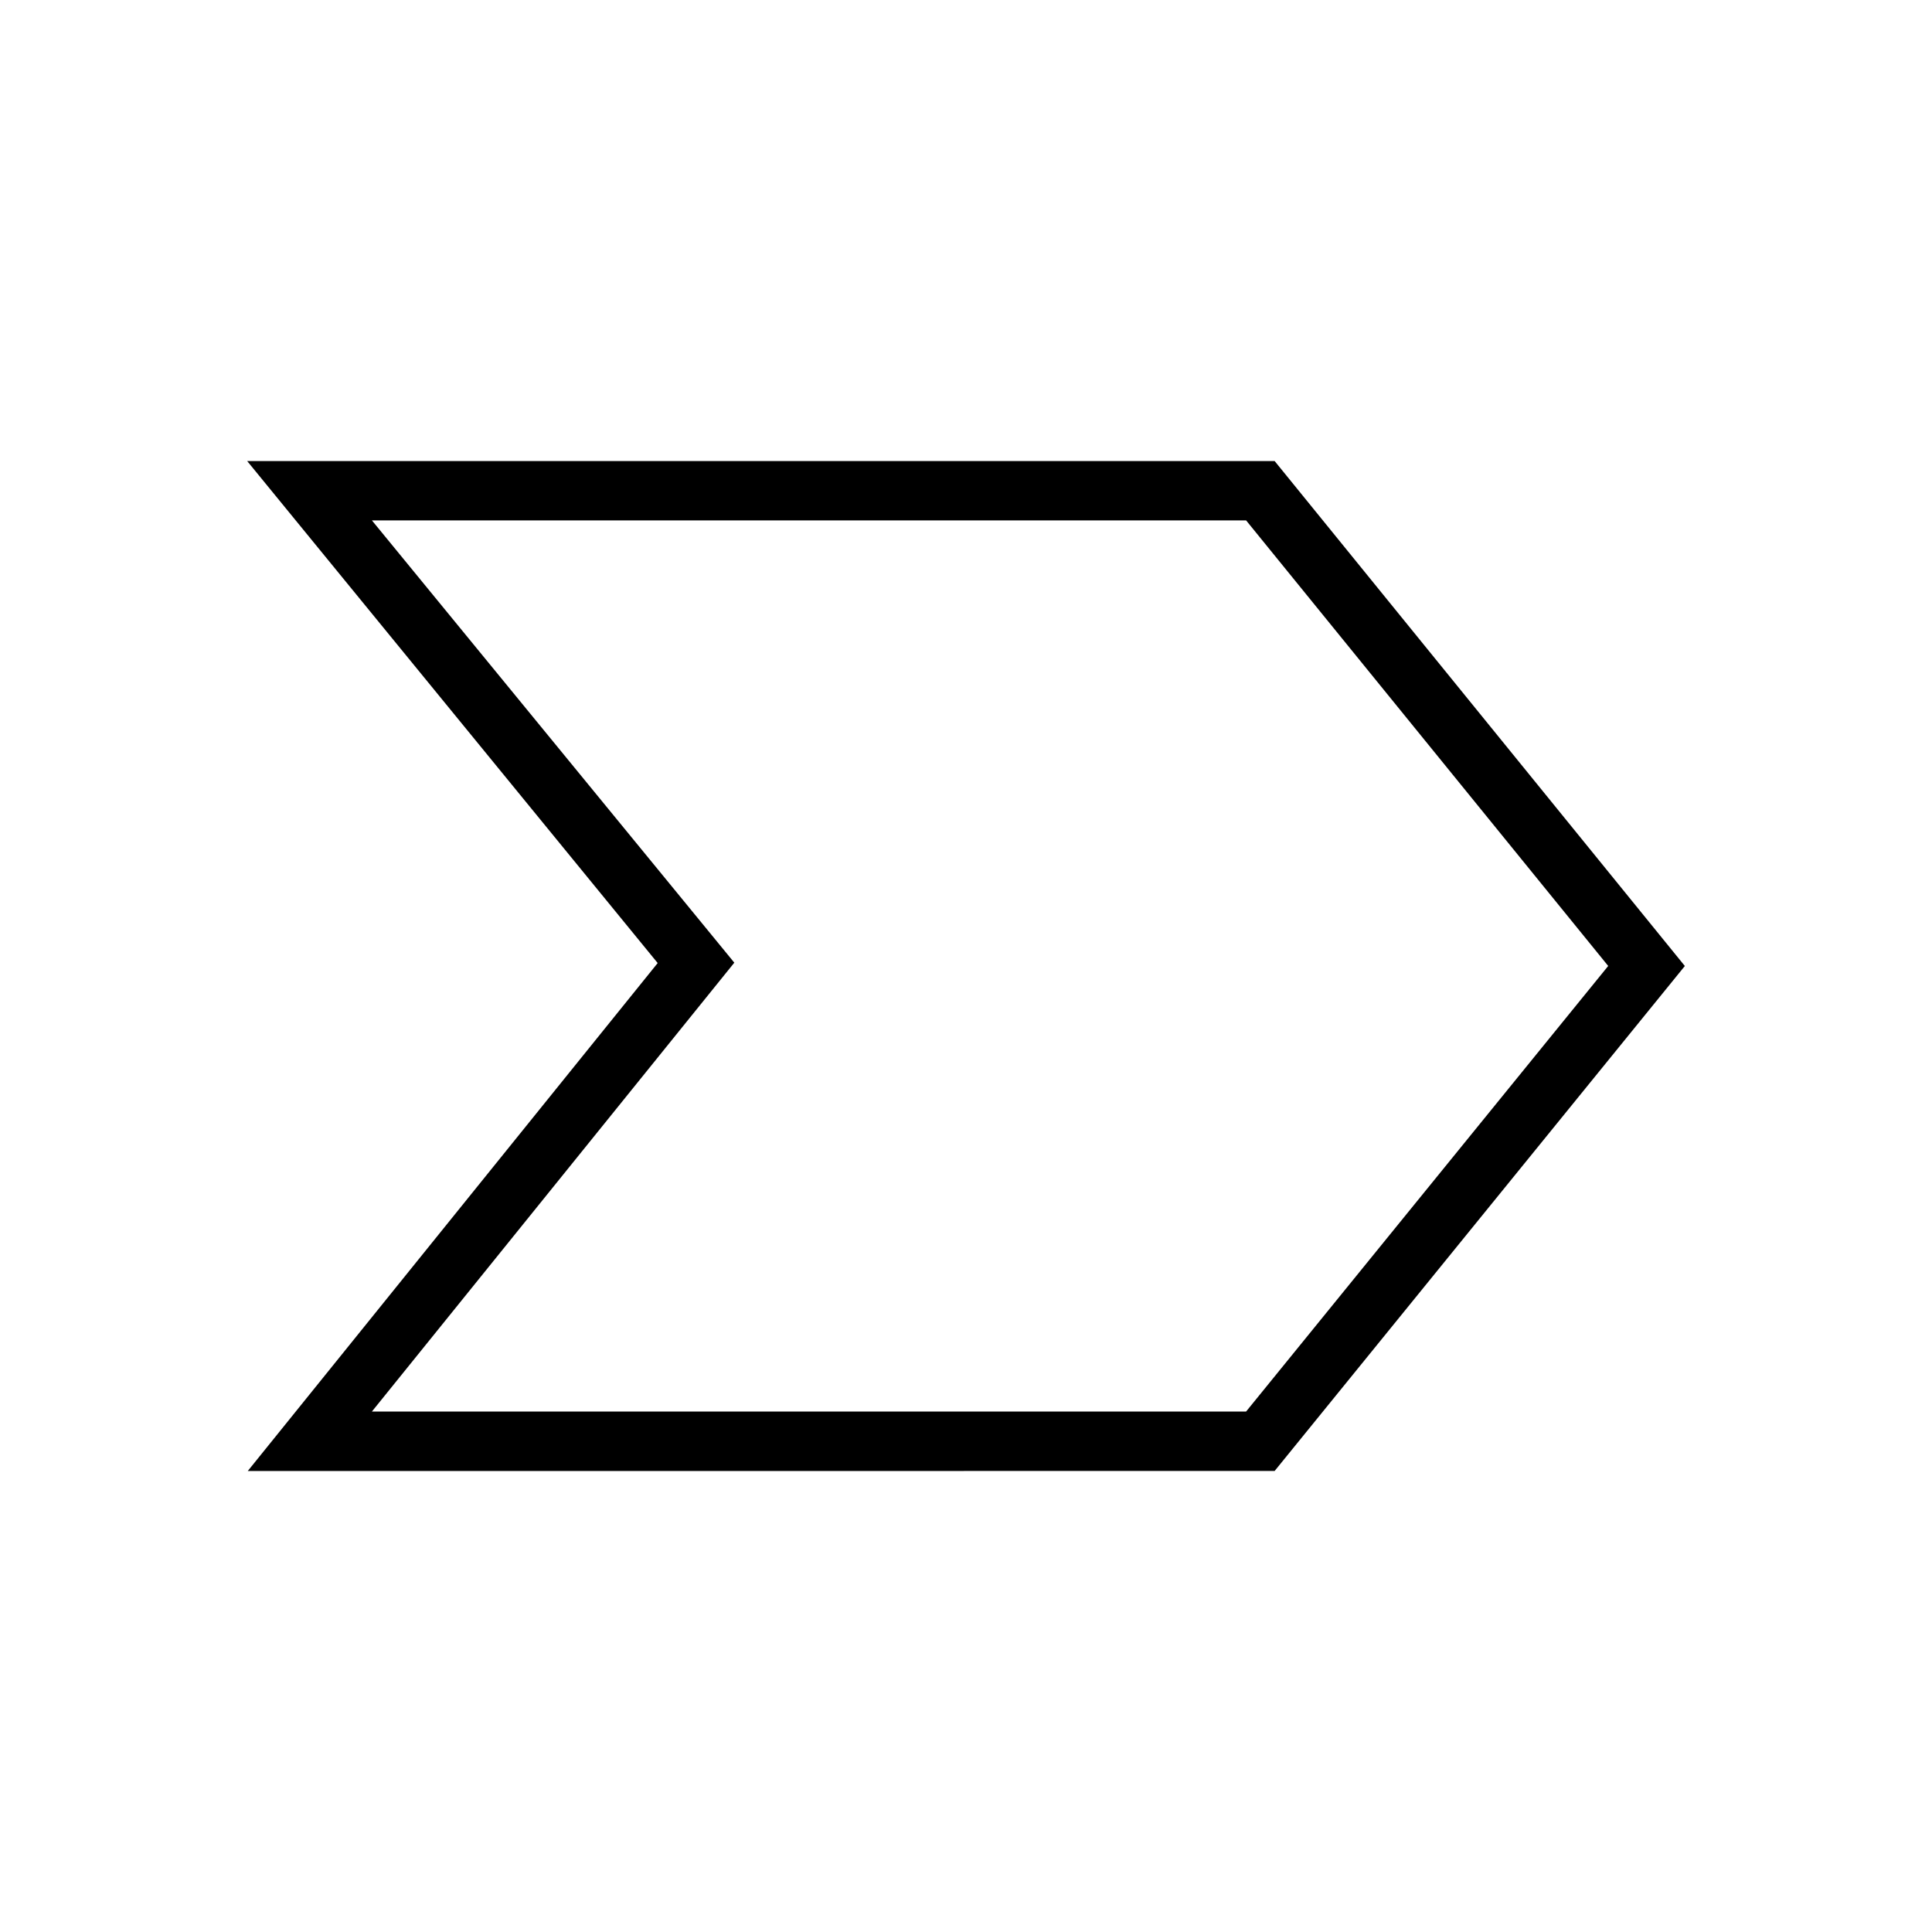
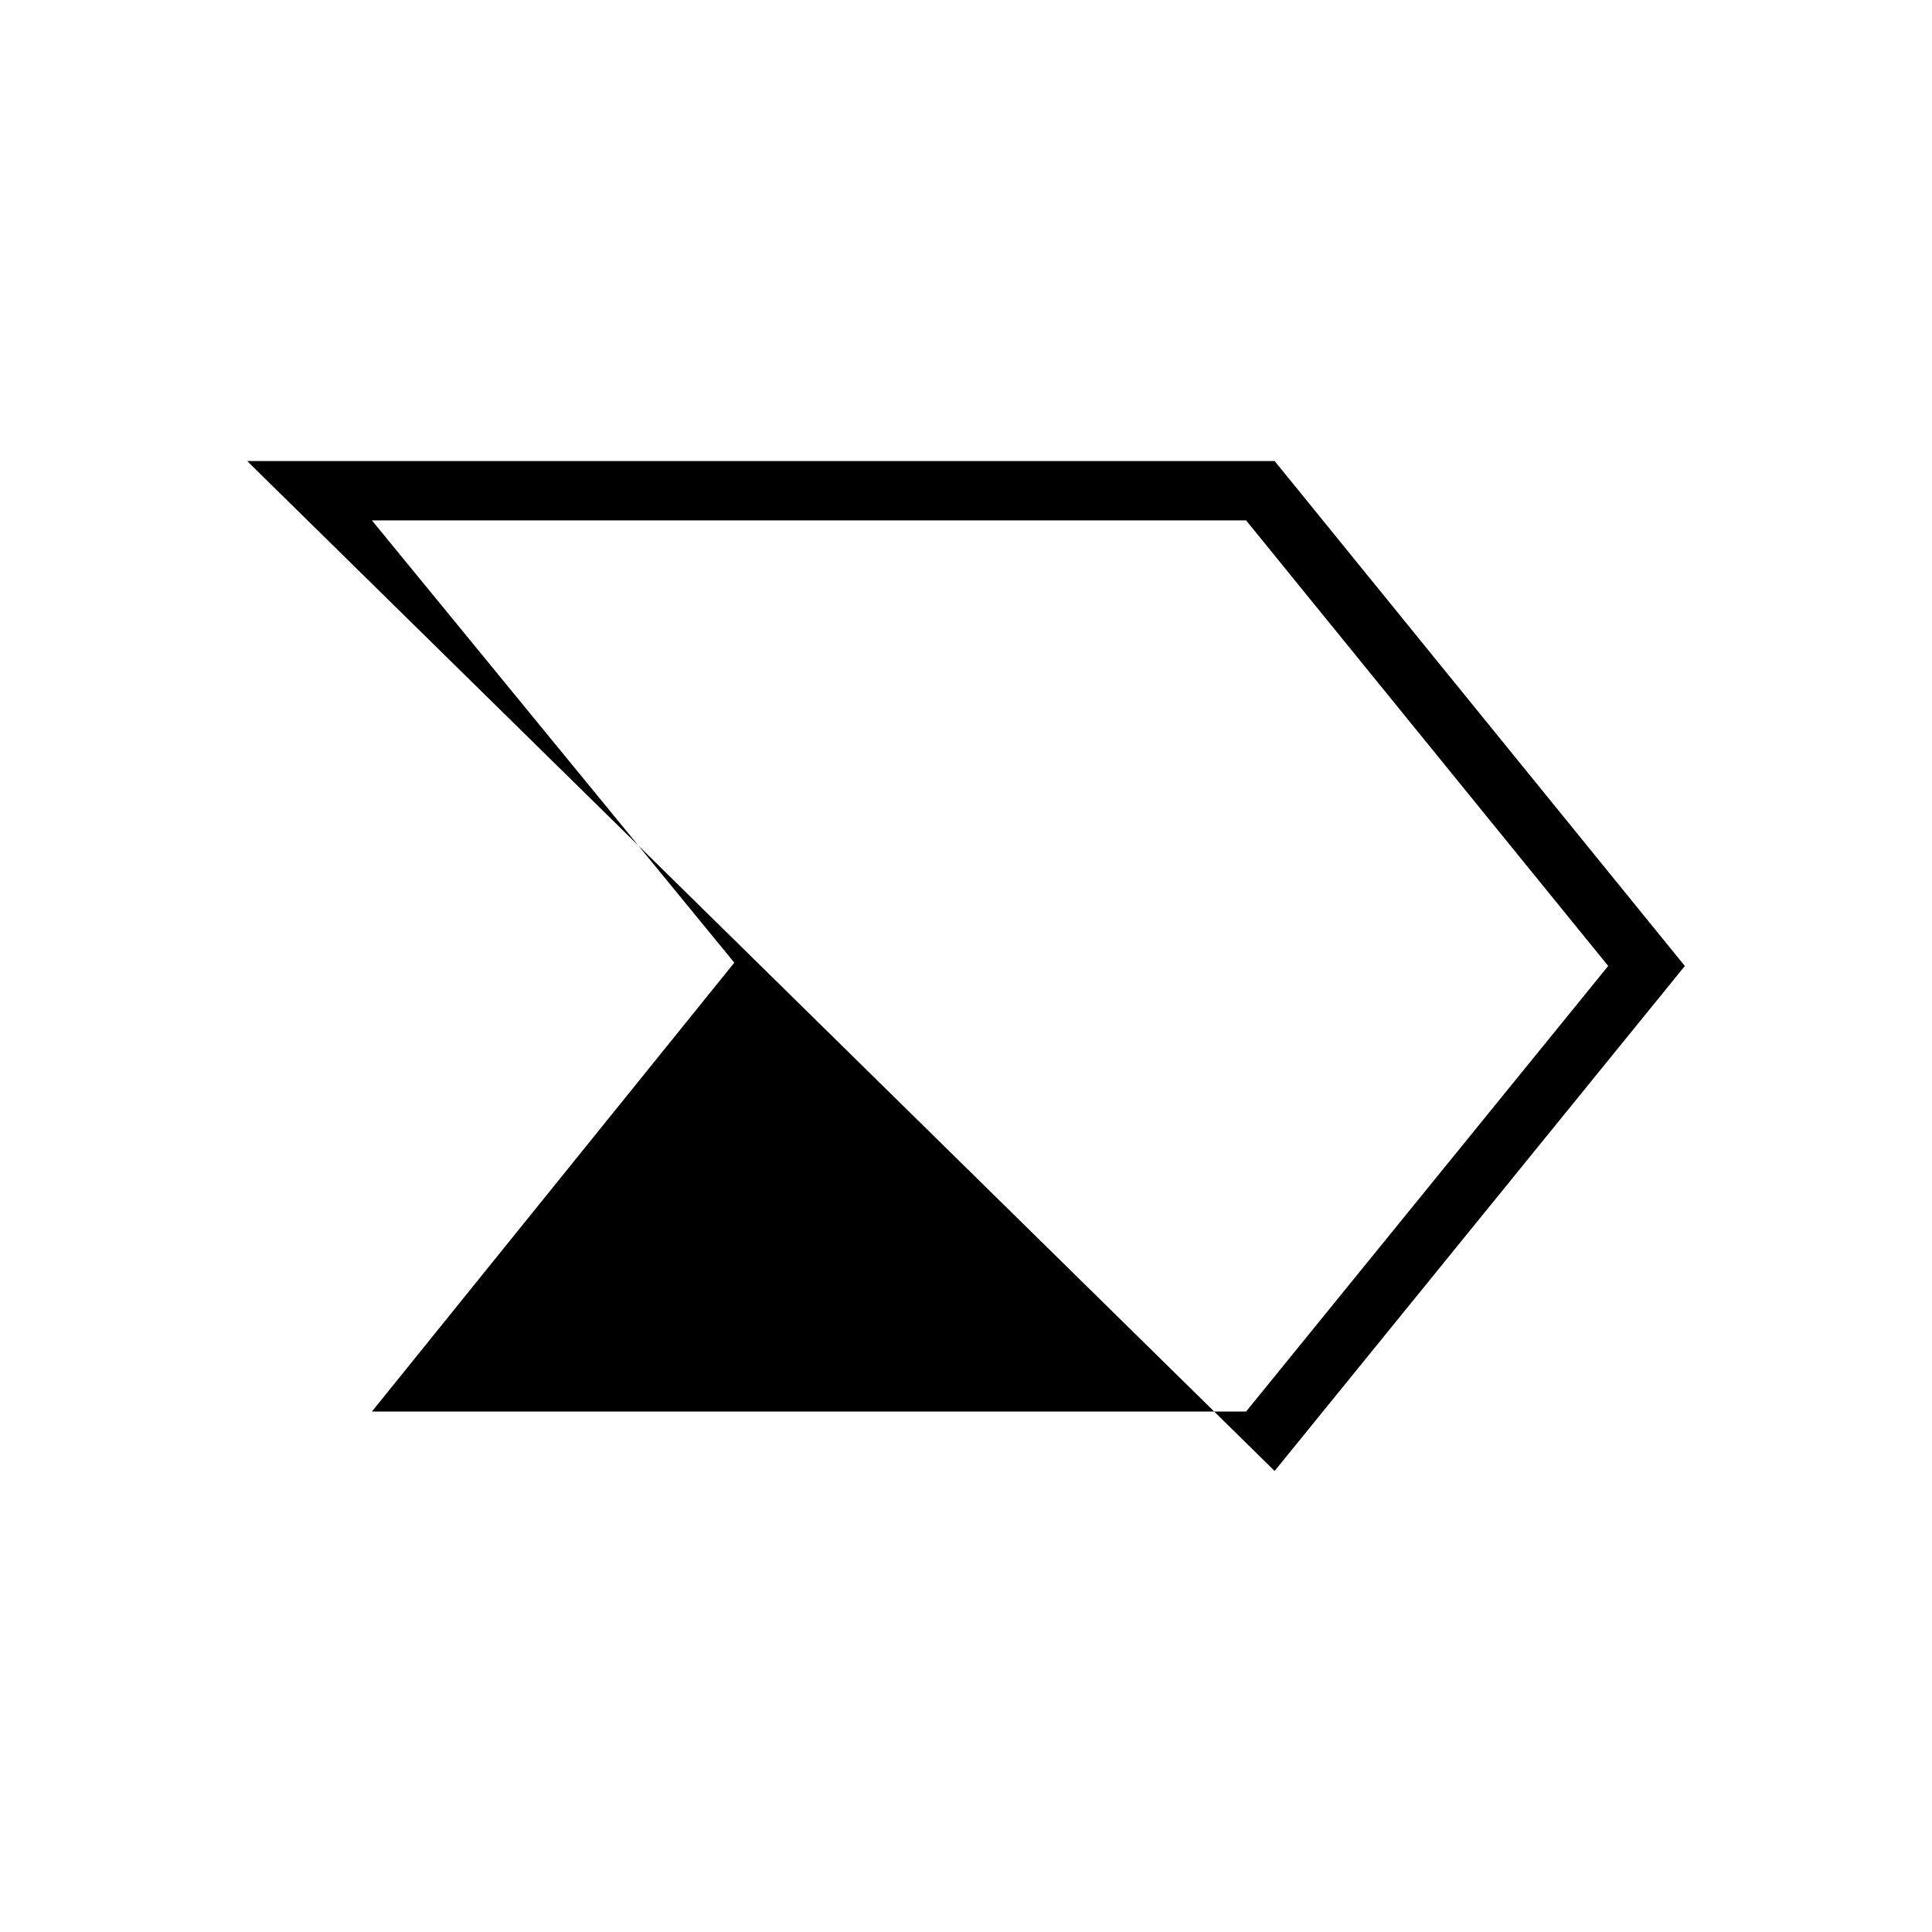
<svg xmlns="http://www.w3.org/2000/svg" fill="#000000" width="800px" height="800px" version="1.1" viewBox="144 144 512 512">
-   <path d="m481.79 533.82 108.71-133.82-108.71-133.82h-272.29l108.79 133.04-108.63 134.61zm-239.23-251.91h231.67l95.961 118.08-95.961 118.08h-231.67l96.039-118.95z" />
+   <path d="m481.79 533.82 108.71-133.82-108.71-133.82h-272.29zm-239.23-251.91h231.67l95.961 118.08-95.961 118.08h-231.67l96.039-118.95z" />
</svg>